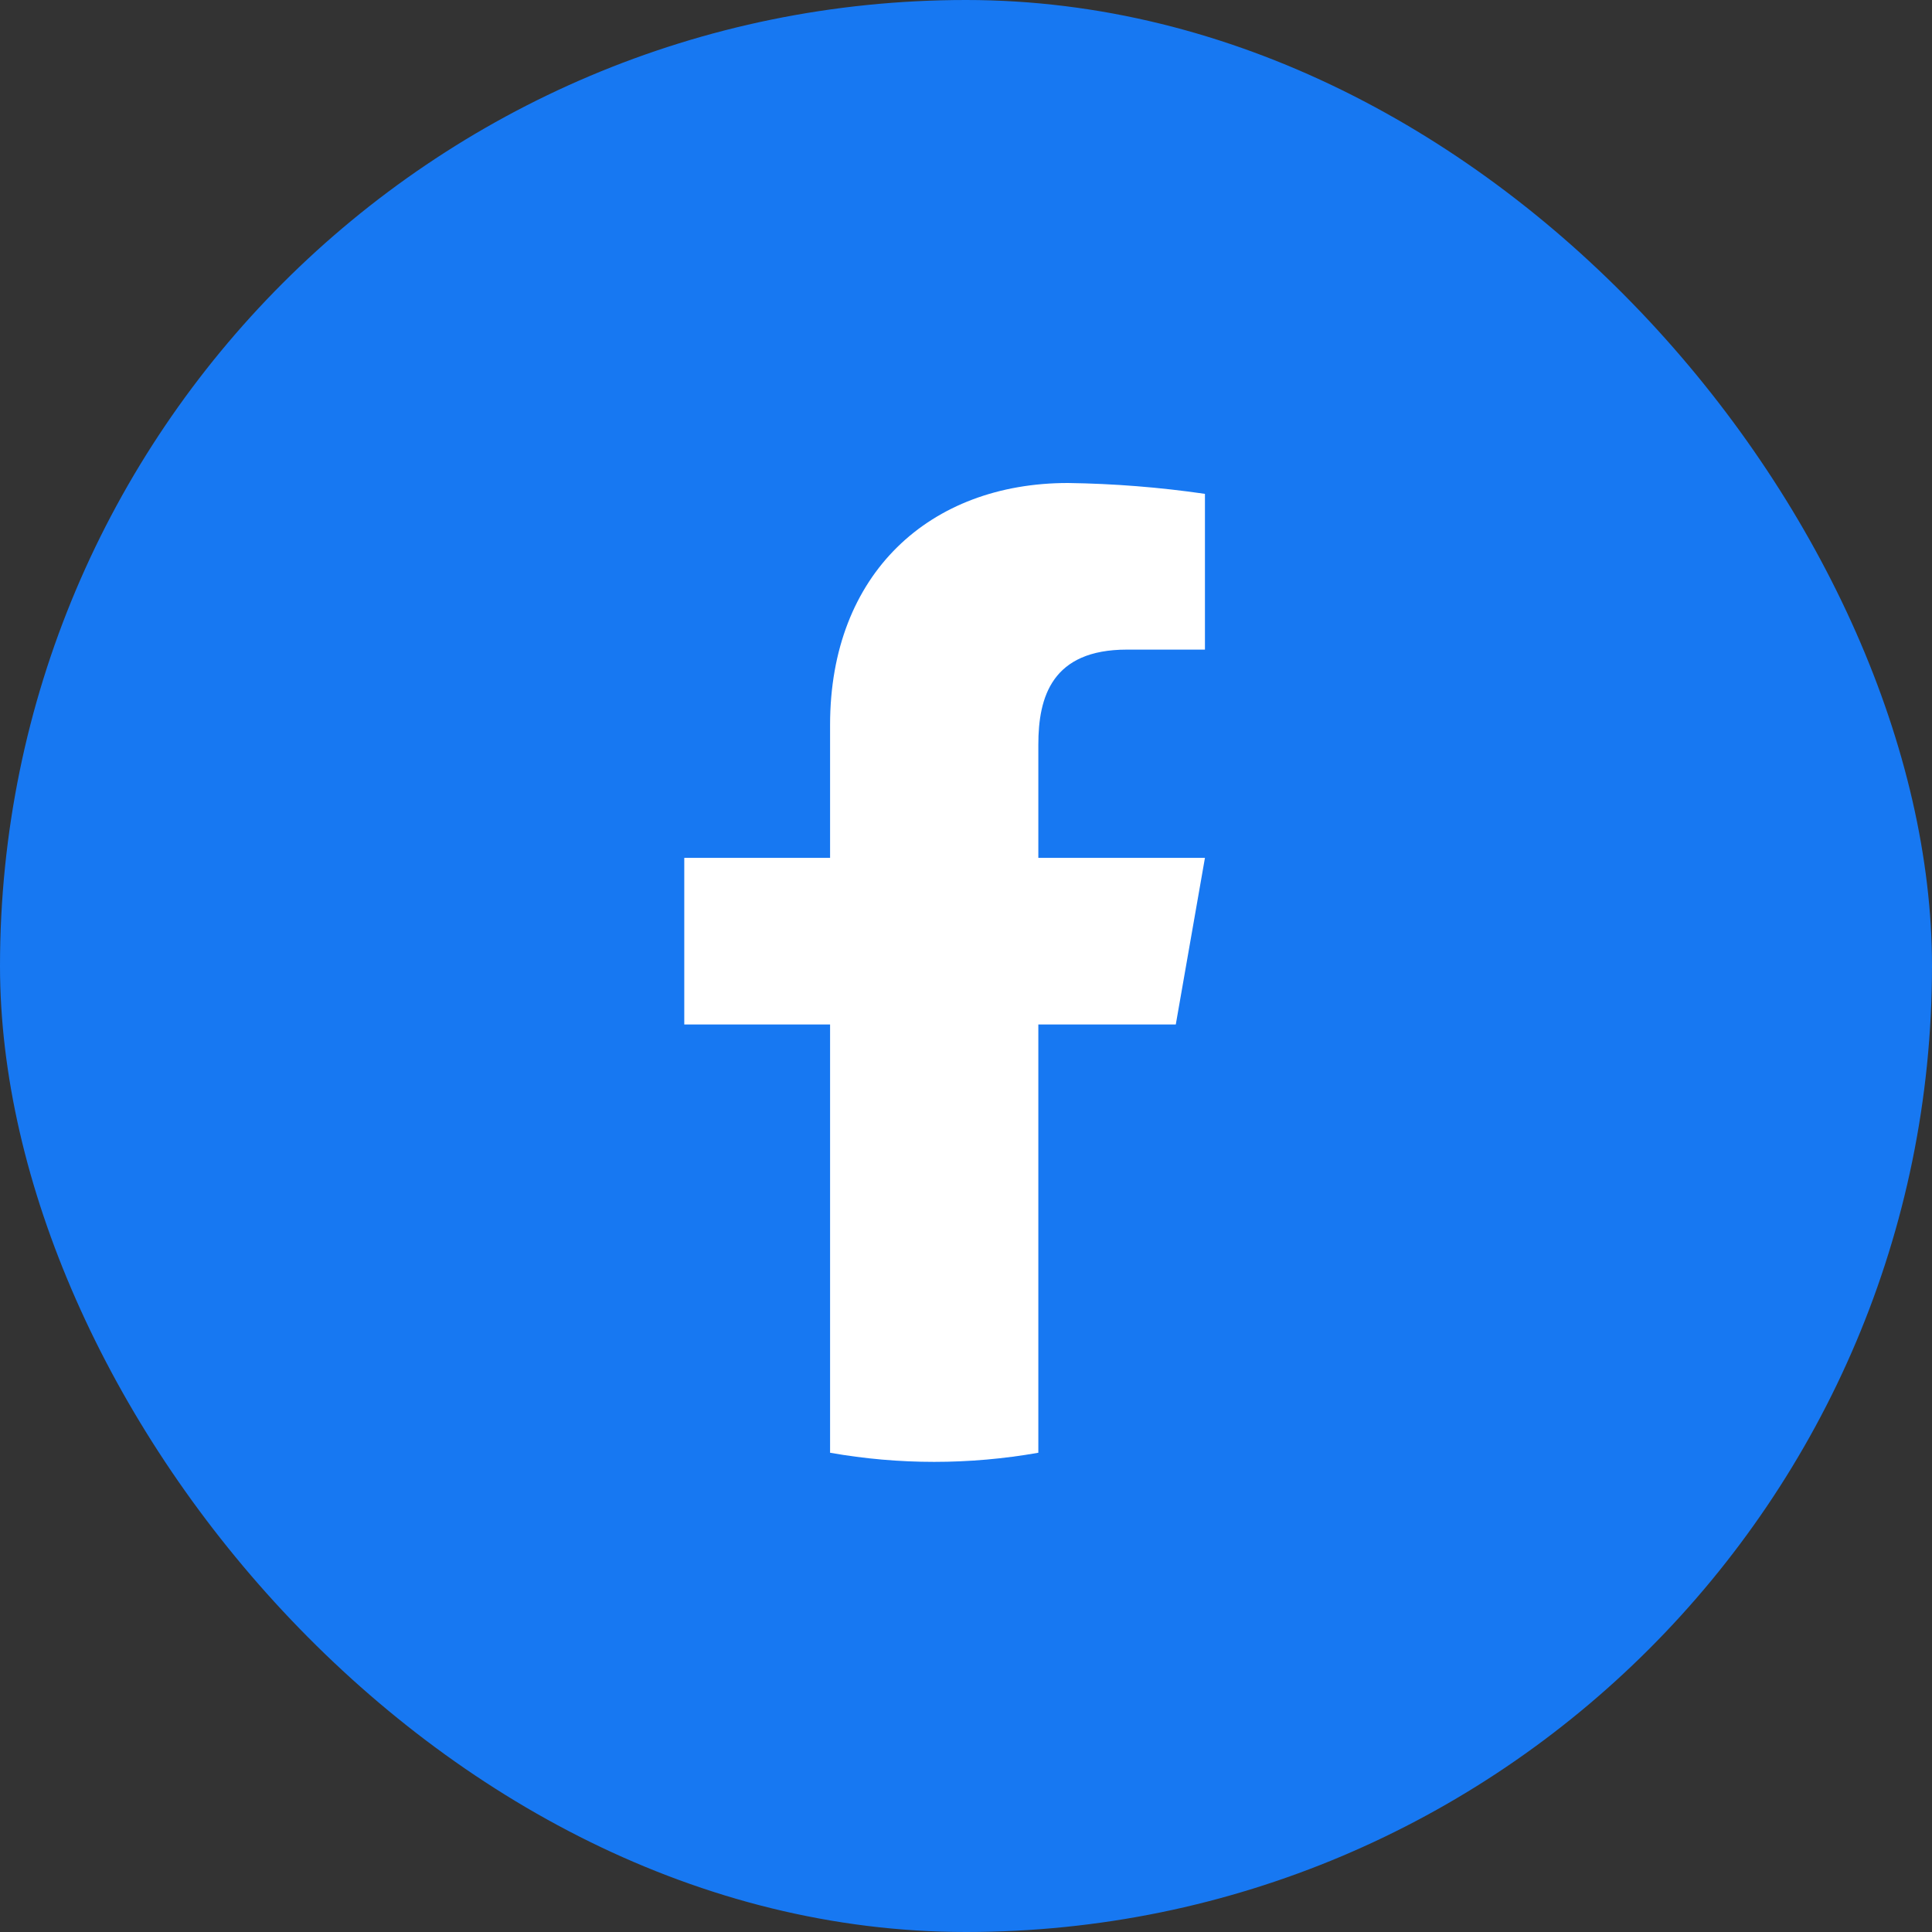
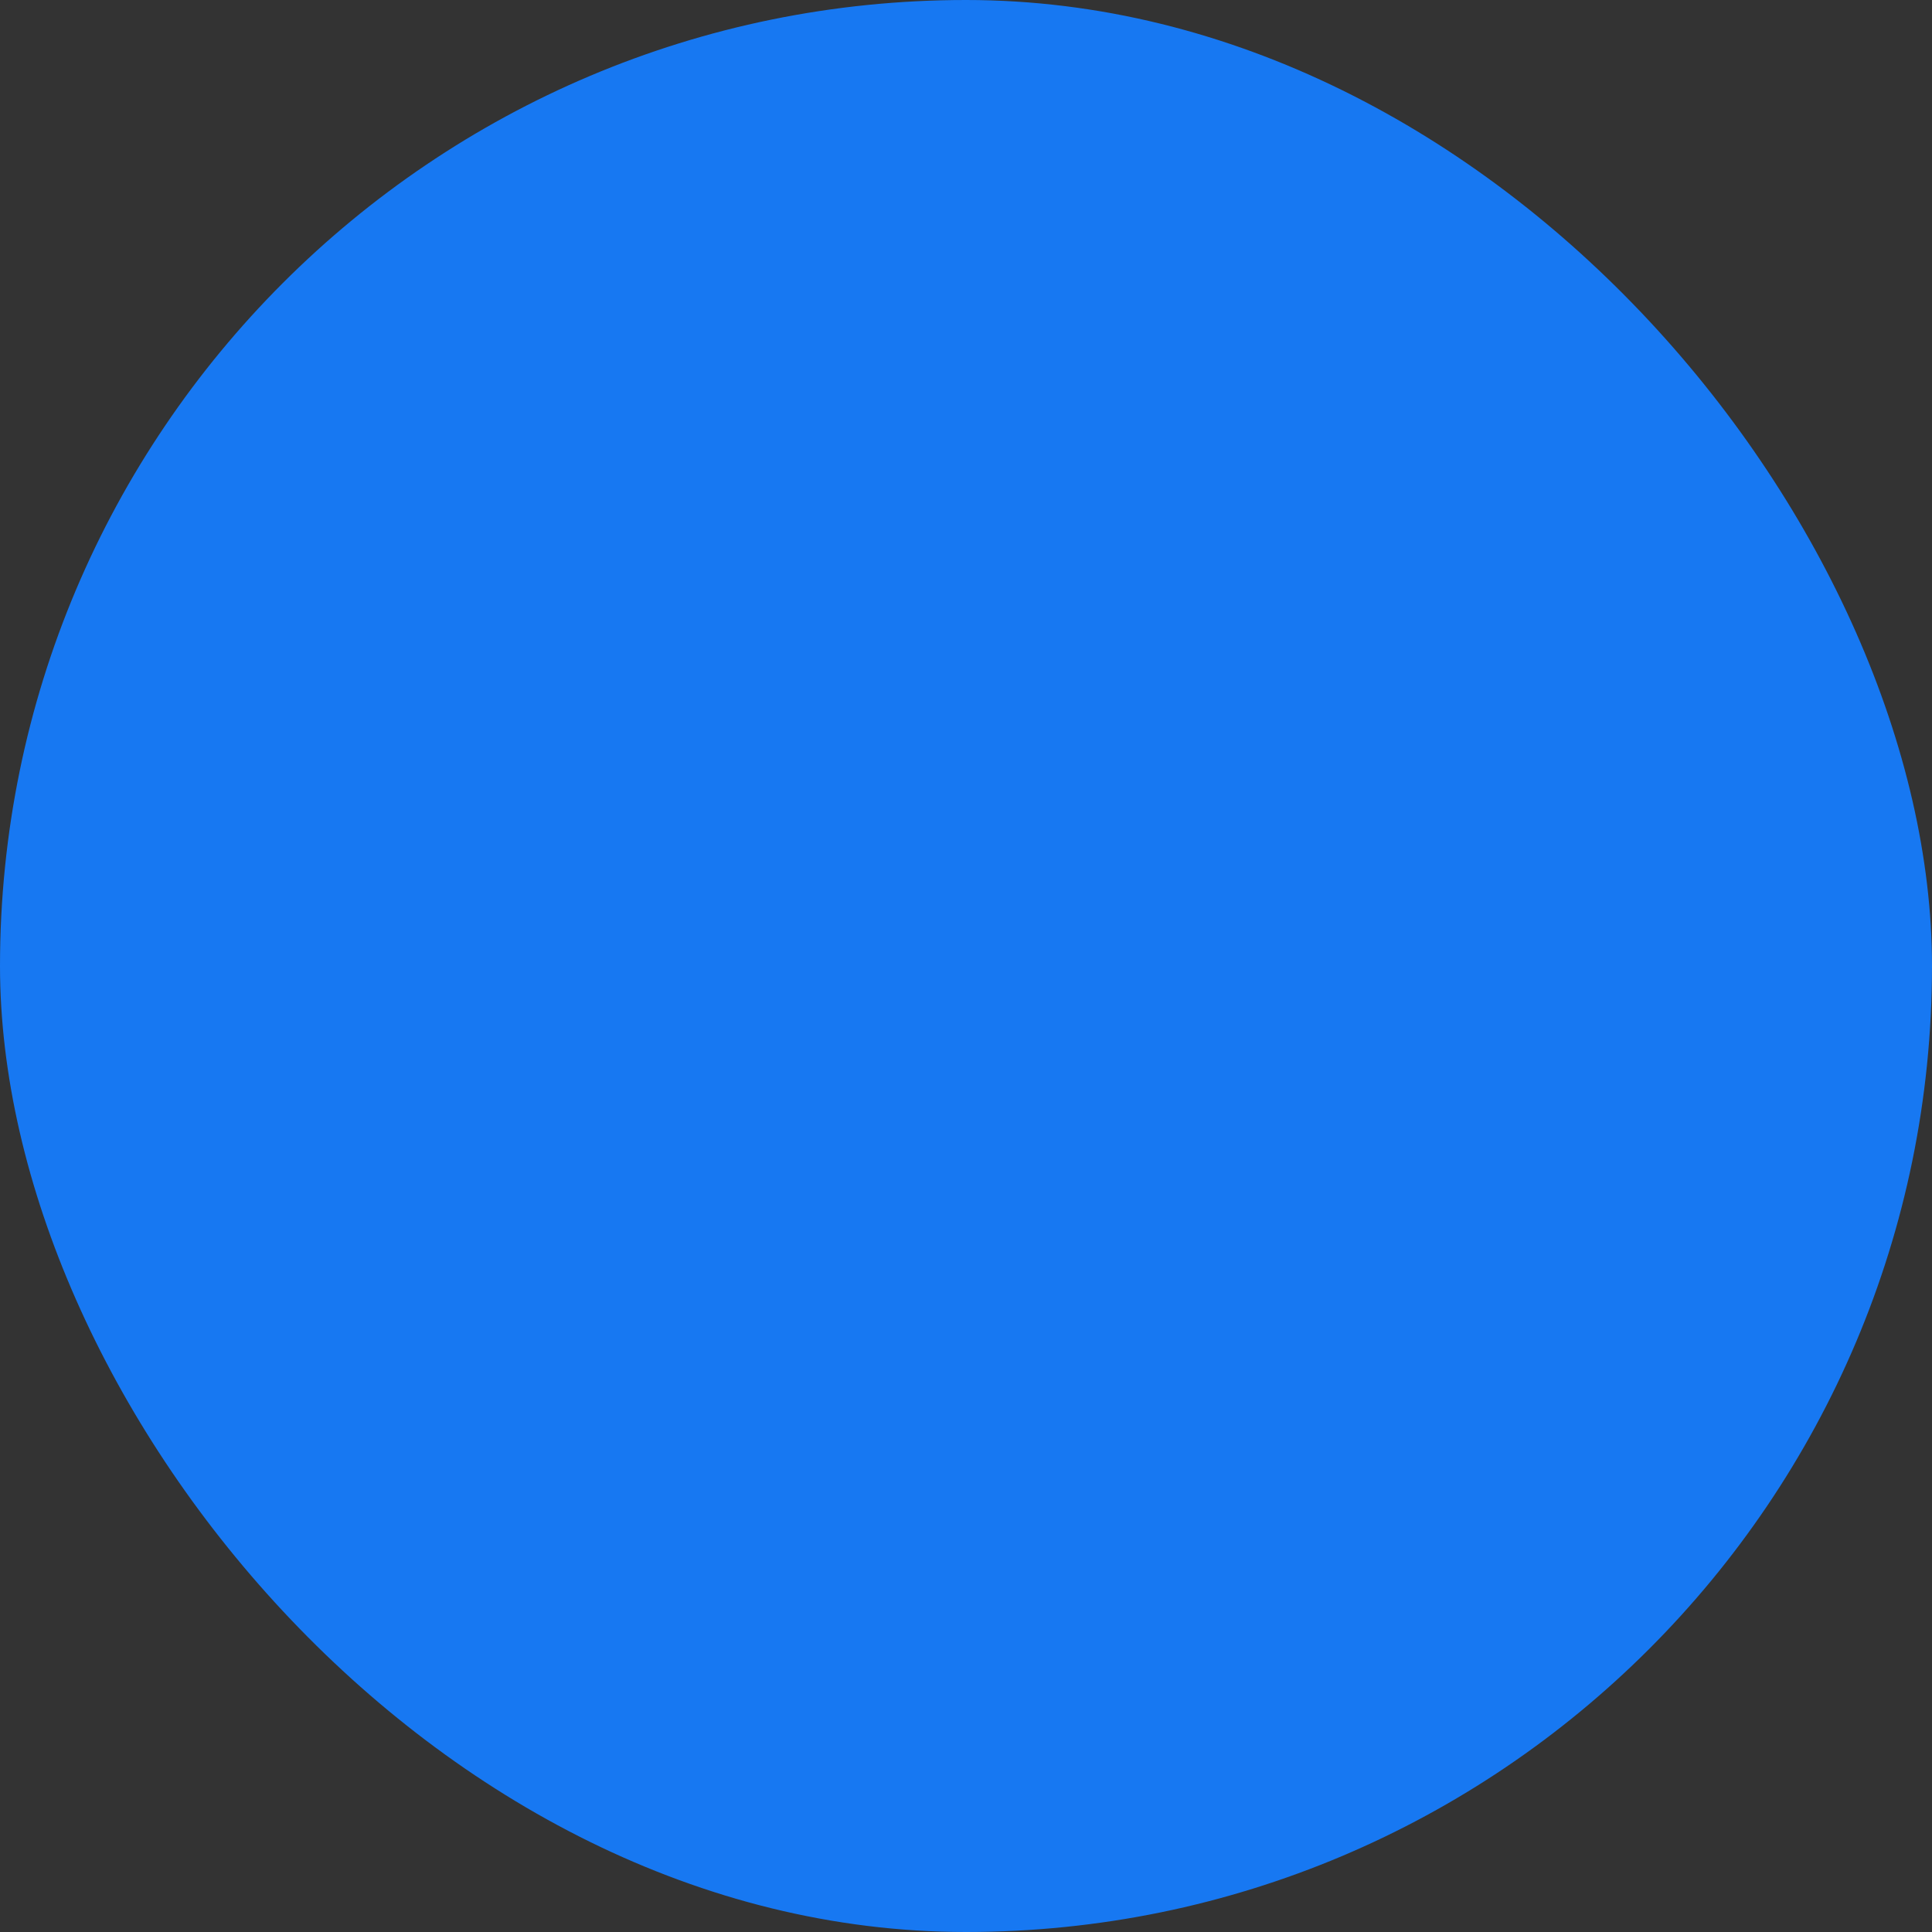
<svg xmlns="http://www.w3.org/2000/svg" width="34" height="34" viewBox="0 0 34 34" fill="none">
  <rect x="0" y="0" width="34" height="34" fill="#333333" stroke="none" />
  <rect width="34" height="34" rx="17" fill="#1778F2" />
-   <path d="M18.273 18.029H20.692L21.205 15.097H18.273V13.104C18.273 12.263 18.513 11.432 19.833 11.432H21.205V8.691C20.407 8.575 19.601 8.511 18.794 8.5C16.366 8.5 14.608 10.091 14.608 12.755V15.097H12.042V18.029H14.608V25.566C15.82 25.78 17.061 25.78 18.273 25.566V18.029Z" fill="white" />
</svg>